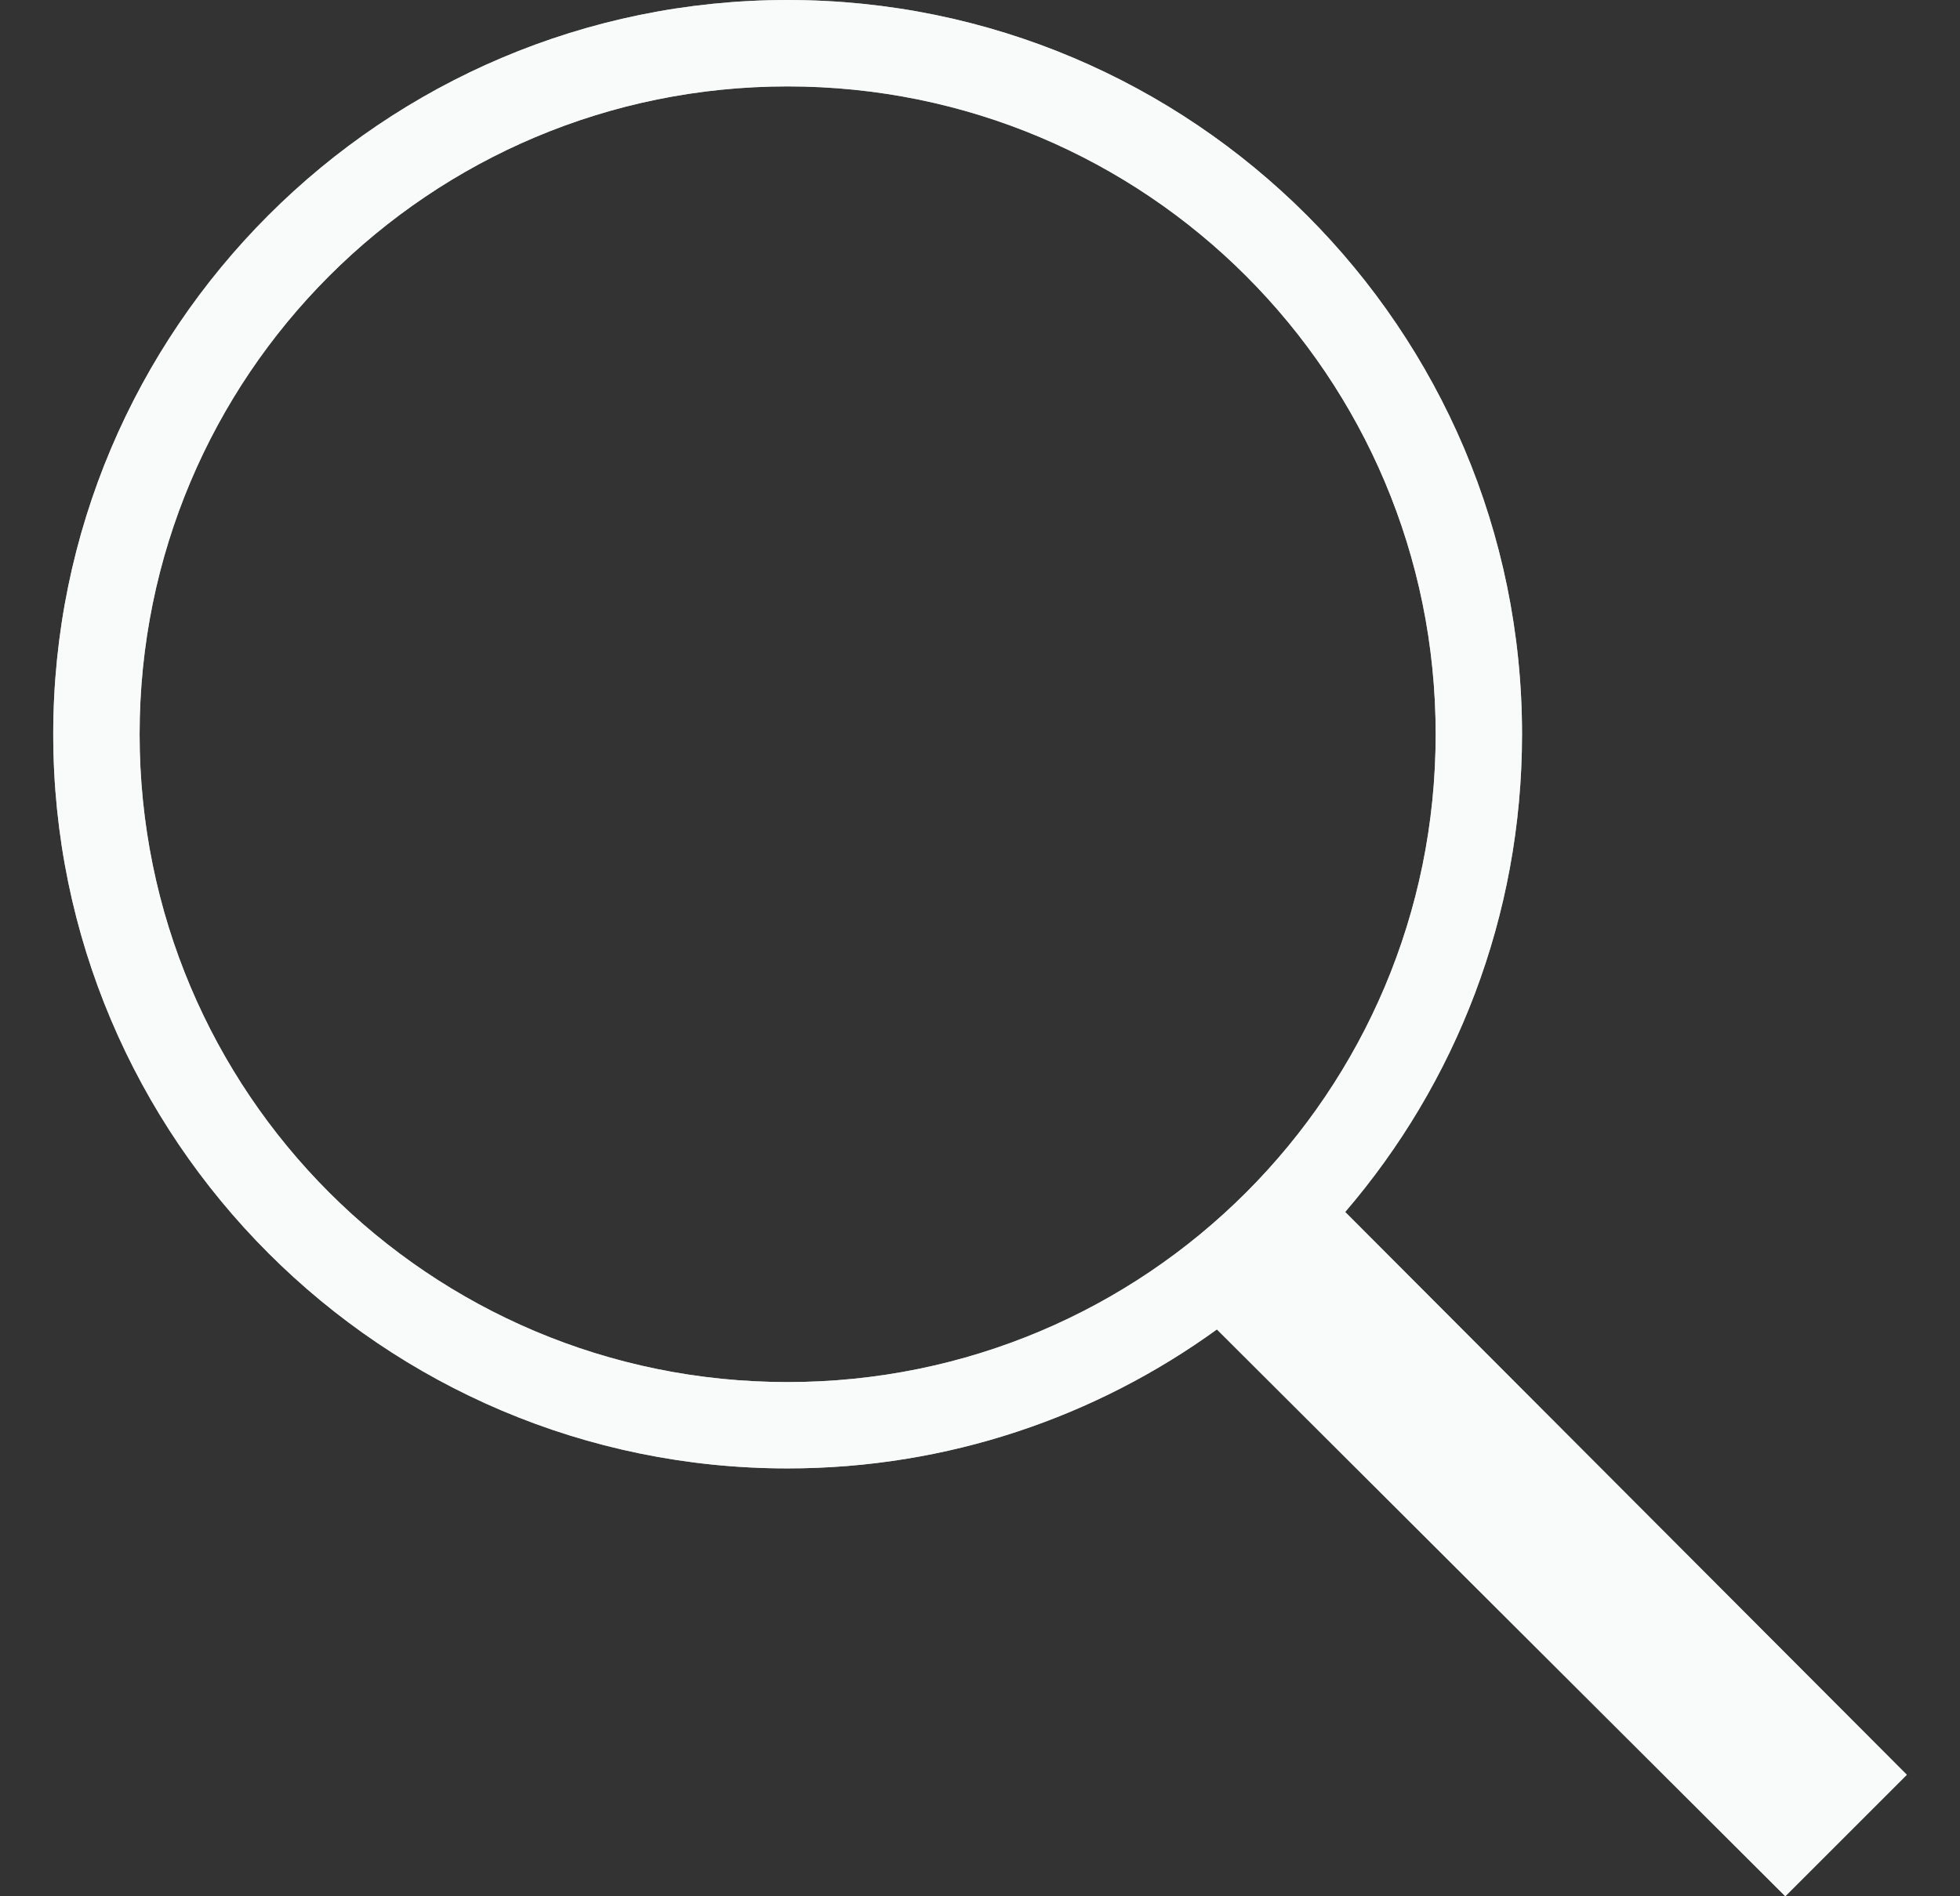
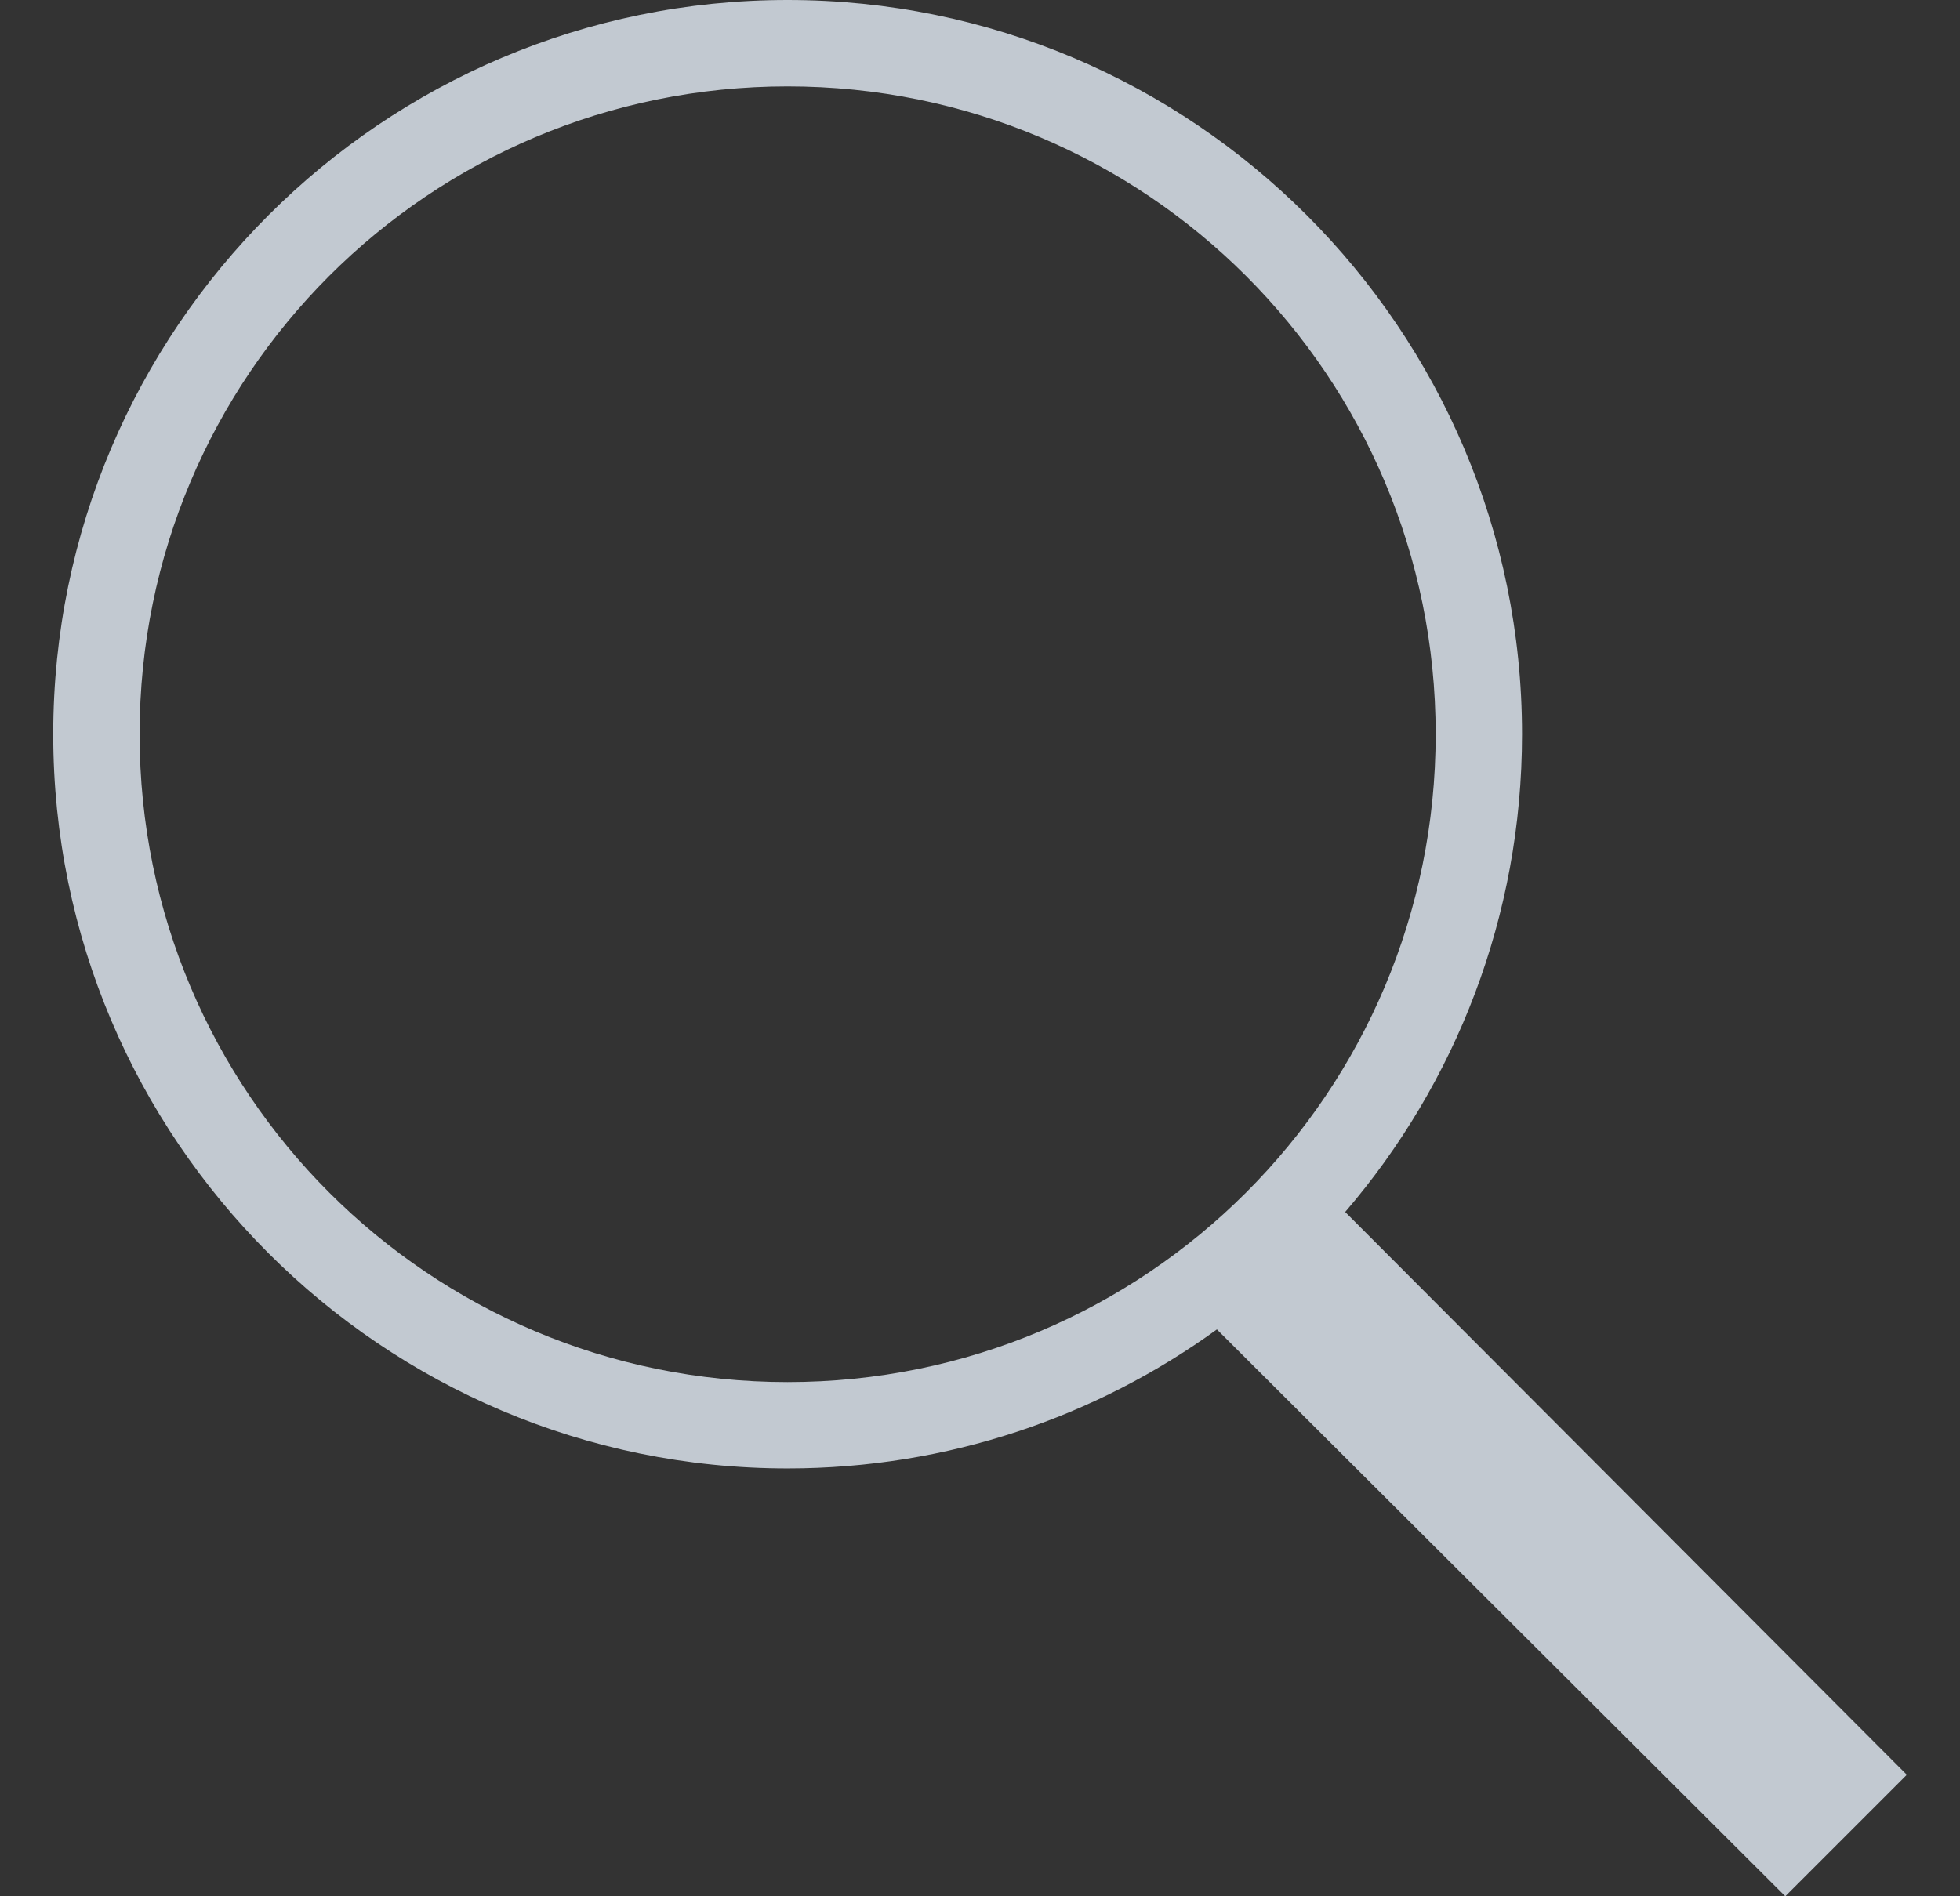
<svg xmlns="http://www.w3.org/2000/svg" width="31" height="30" viewBox="0 0 31 30" fill="none">
  <rect x="0" y="0" width="31" height="30" fill="#333333" stroke="none" />
  <path d="M12.457 0C6.049 0 0.842 5.207 0.842 11.616C0.842 18.024 6.049 23.231 12.457 23.231C14.993 23.231 17.337 22.415 19.247 21.032L28.237 30L30.159 28.078L21.276 19.174C23.021 17.141 24.073 14.501 24.073 11.616C24.073 5.207 18.866 0 12.457 0ZM12.457 1.367C18.127 1.367 22.707 5.947 22.707 11.616C22.707 17.285 18.127 21.865 12.457 21.865C6.788 21.865 2.208 17.285 2.208 11.616C2.208 5.947 6.788 1.367 12.457 1.367Z" fill="#C2C9D1" />
-   <path d="M12.457 0C6.049 0 0.842 5.207 0.842 11.616C0.842 18.024 6.049 23.231 12.457 23.231C14.993 23.231 17.337 22.415 19.247 21.032L28.237 30L30.159 28.078L21.276 19.174C23.021 17.141 24.073 14.501 24.073 11.616C24.073 5.207 18.866 0 12.457 0ZM12.457 1.367C18.127 1.367 22.707 5.947 22.707 11.616C22.707 17.285 18.127 21.865 12.457 21.865C6.788 21.865 2.208 17.285 2.208 11.616C2.208 5.947 6.788 1.367 12.457 1.367Z" fill="white" fill-opacity="0.9" />
</svg>